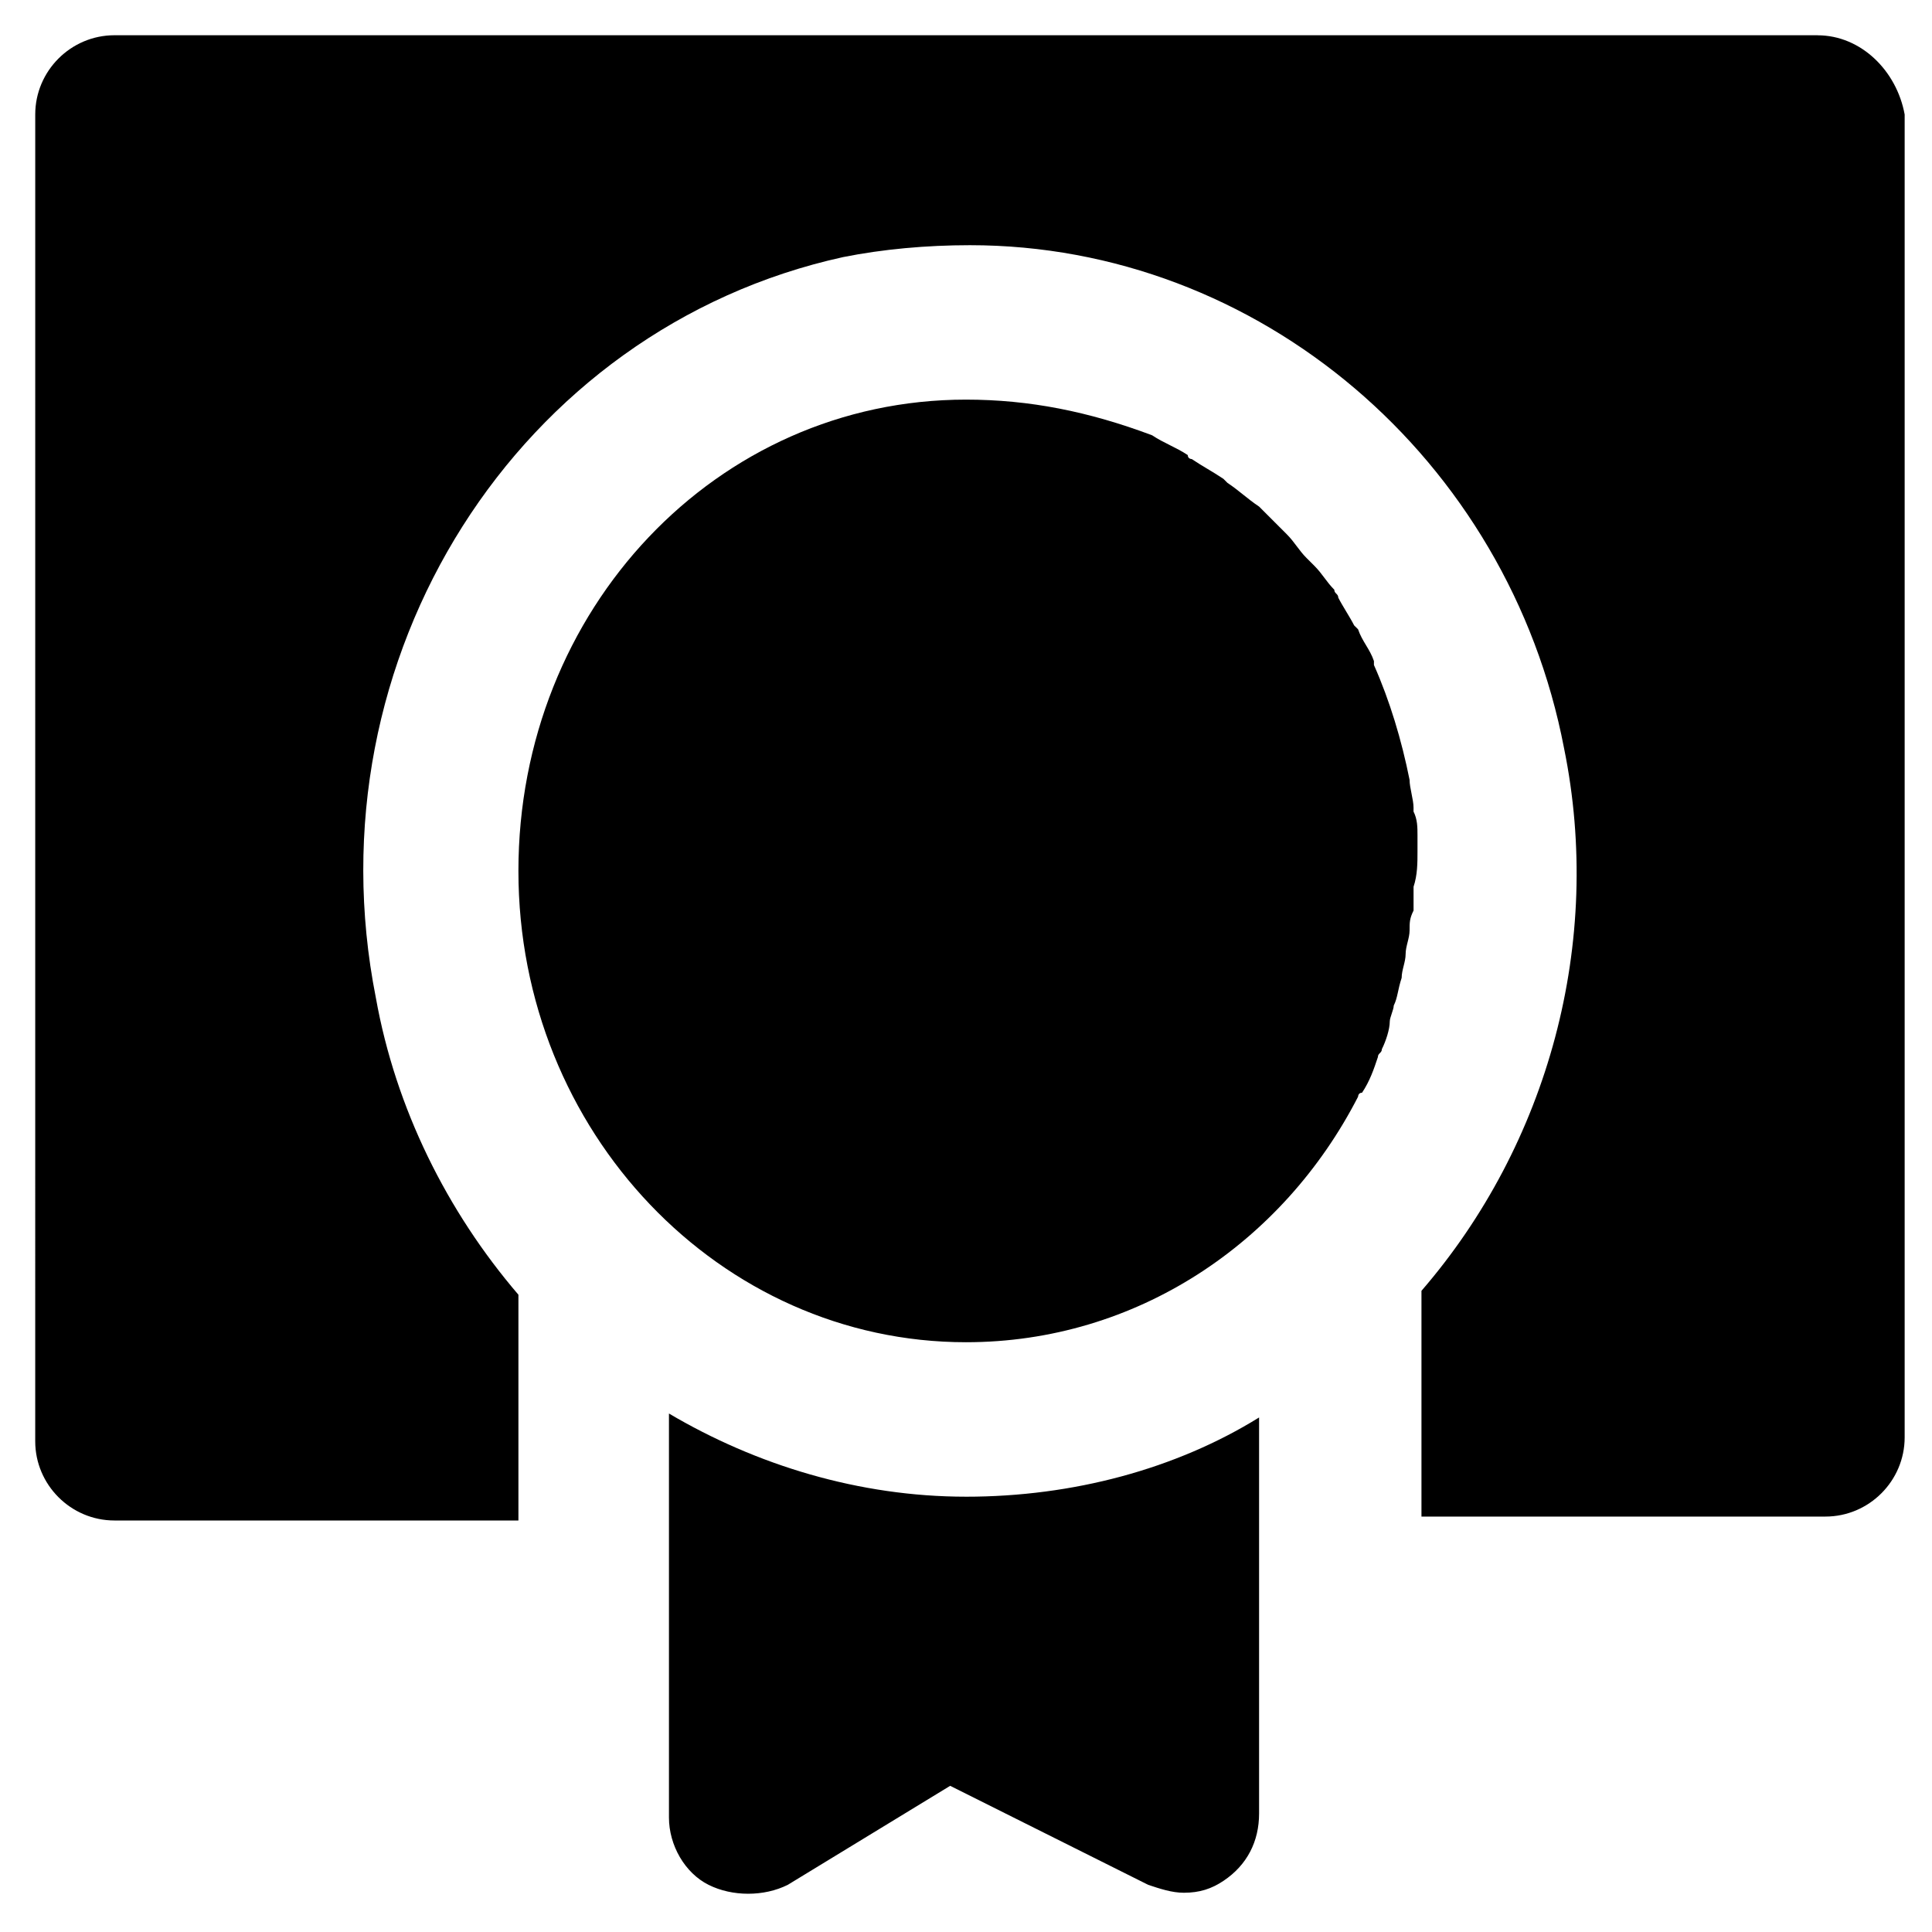
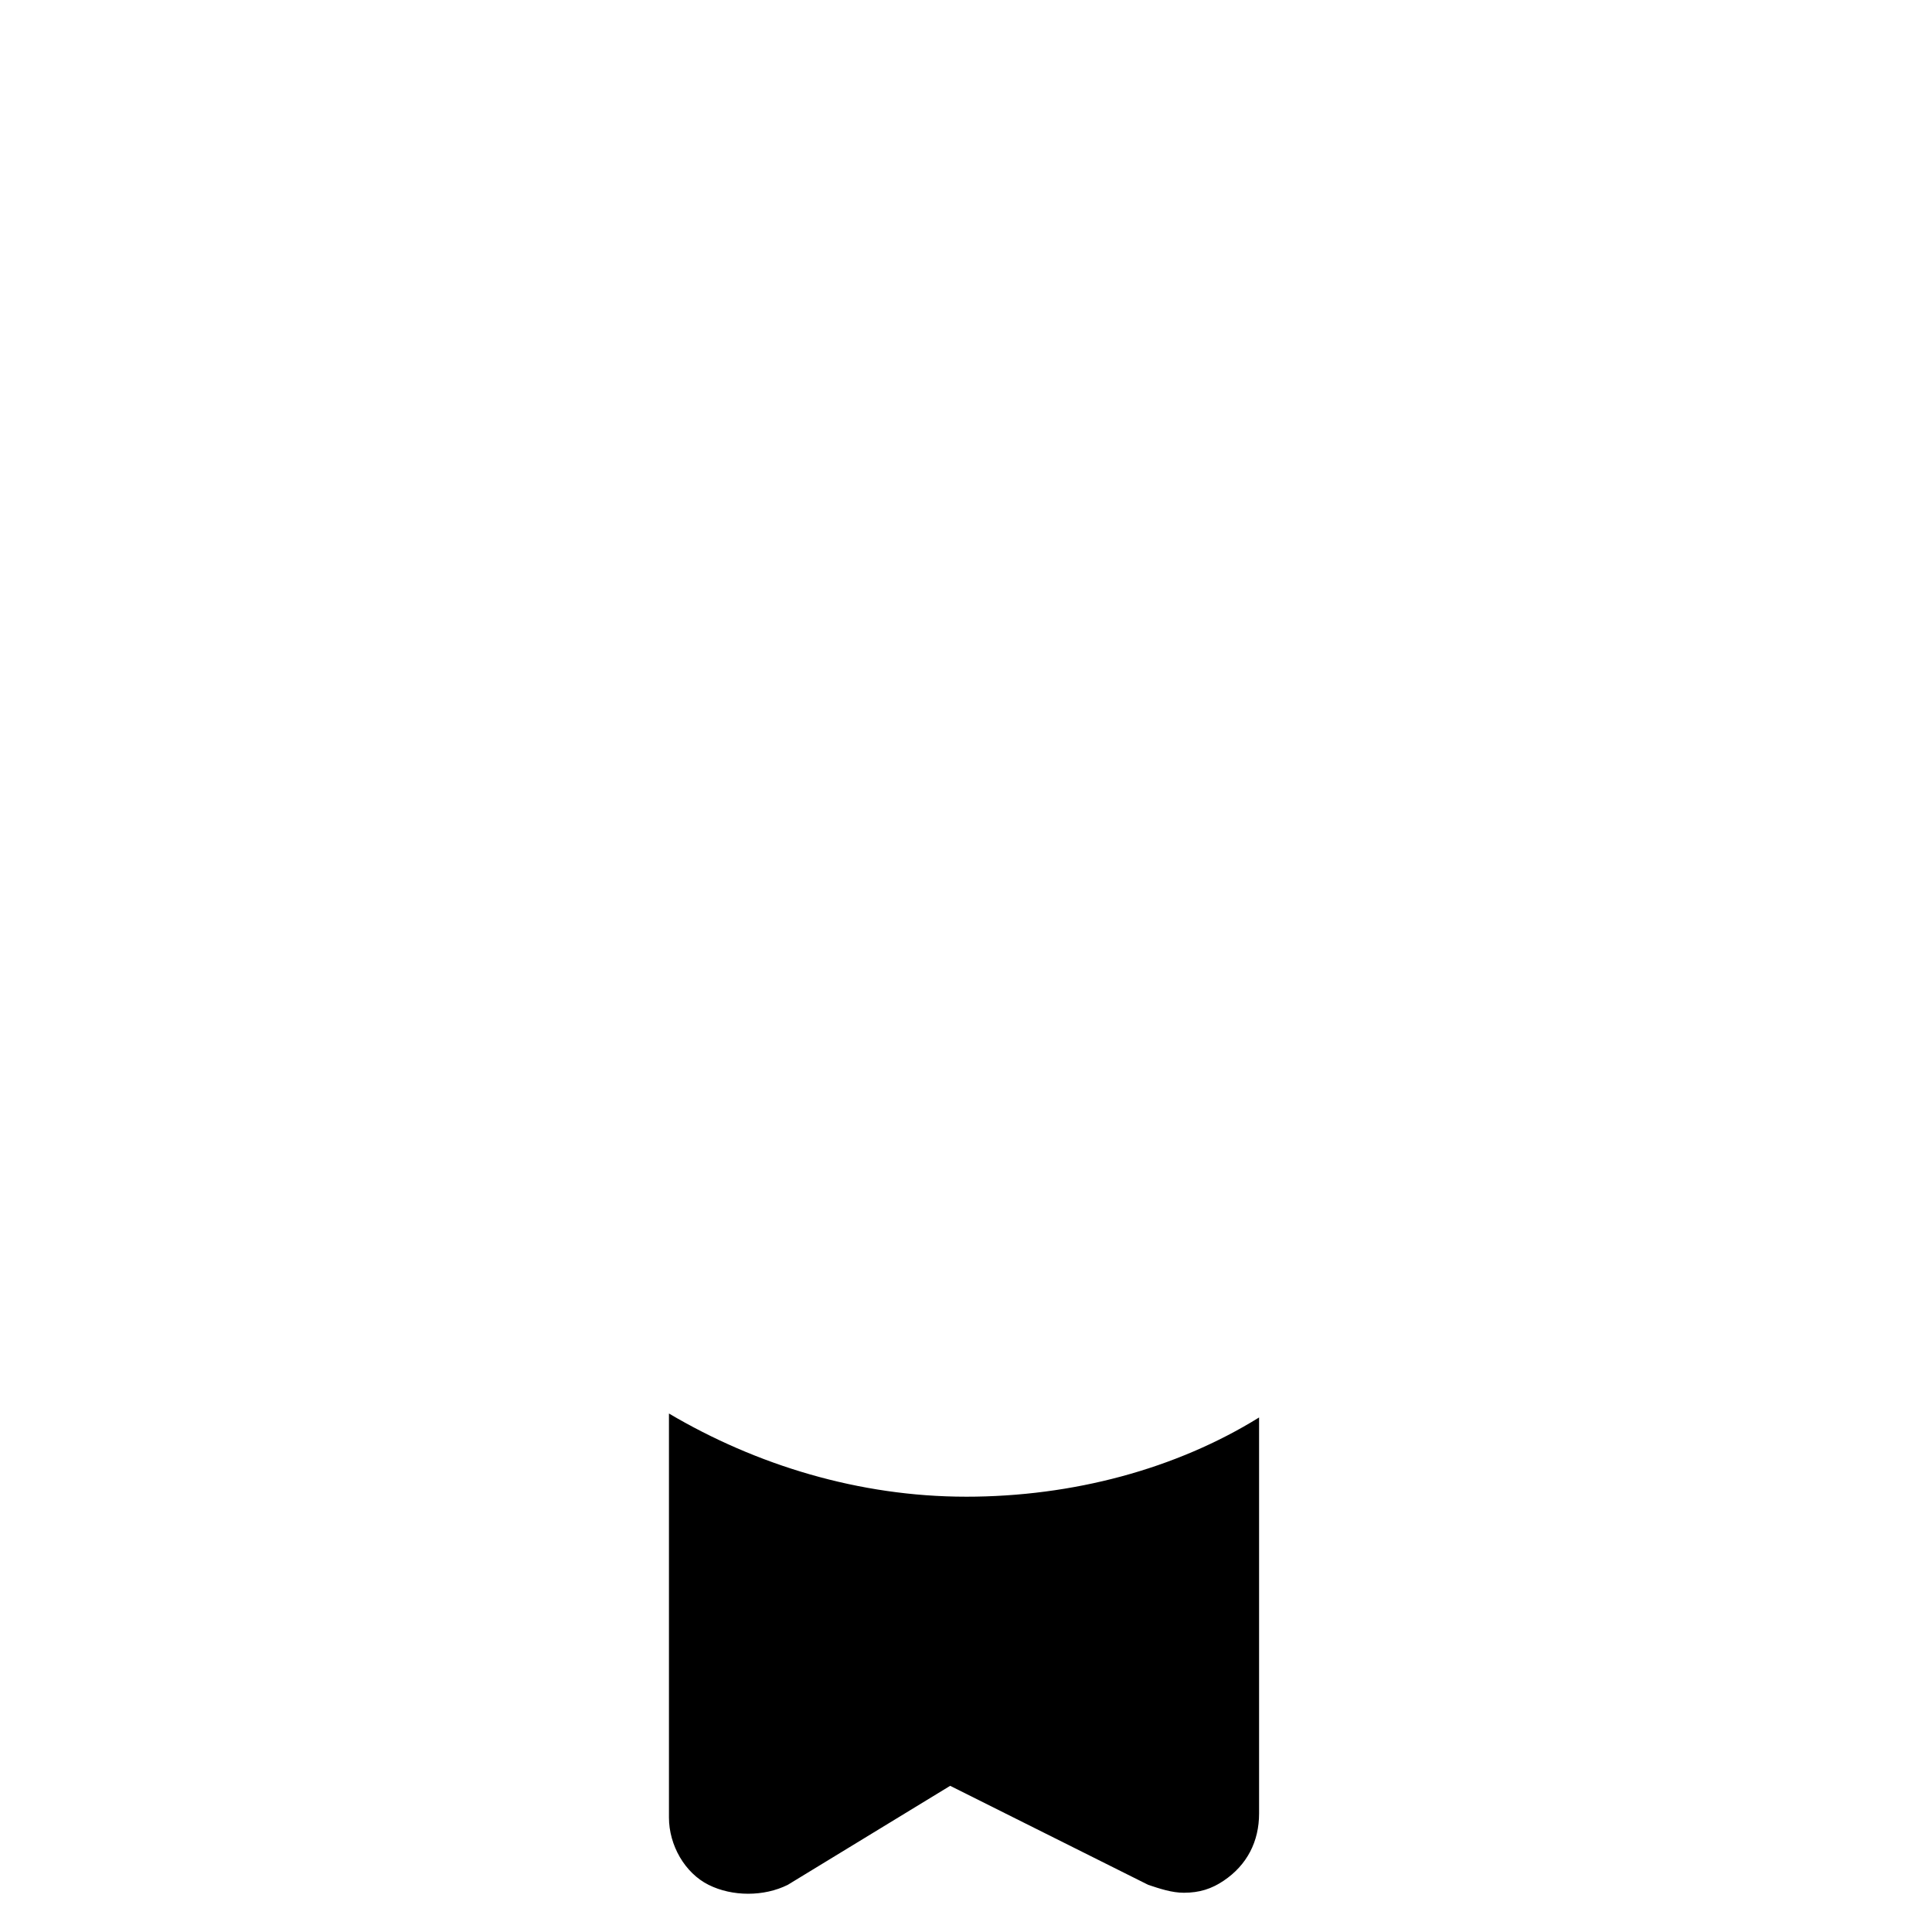
<svg xmlns="http://www.w3.org/2000/svg" fill="#000000" width="800px" height="800px" version="1.1" viewBox="144 144 512 512">
  <g>
-     <path d="m625.66 153.34h-451.33c-11.547 0-20.992 9.445-20.992 20.992l-0.004 351.62c0 11.547 9.445 20.992 20.992 20.992h107.06v-59.828c-18.895-22.043-32.539-49.332-37.785-78.719-17.84-90.266 37.789-177.38 123.86-196.27 10.496-2.098 22.043-3.148 33.586-3.148 76.621 0 142.75 56.68 157.44 133.3 10.496 51.43-4.199 104.96-37.785 143.8v59.828h107.06c11.547 0 20.992-9.445 20.992-20.992v-350.57c-2.098-11.543-11.547-20.992-23.09-20.992z" />
-     <path d="m519.65 369.56v-4.199c0-2.098 0-4.199-1.051-6.297l0.004-1.047c0-2.098-1.051-5.246-1.051-7.348-2.098-10.496-5.246-20.992-9.445-30.438v-1.051c-1.051-3.148-3.148-5.246-4.199-8.398l-1.051-1.051c-1.051-2.098-3.148-5.246-4.199-7.348 0-1.051-1.051-1.051-1.051-2.098-2.098-2.098-3.148-4.199-5.246-6.297l-2.098-2.098c-2.098-2.098-3.148-4.199-5.246-6.297l-2.098-2.098c-2.098-2.098-3.148-3.148-5.246-5.246-3.148-2.098-5.246-4.199-8.398-6.297l-1.051-1.051c-3.148-2.098-5.246-3.148-8.398-5.246 0 0-1.051 0-1.051-1.051-3.148-2.098-6.297-3.148-9.445-5.246-16.797-6.305-32.539-9.453-49.332-9.453-66.125 0-118.61 55.629-118.61 124.9 0 69.273 53.527 124.9 118.61 124.9 45.133 0 83.969-26.238 103.91-65.074 0 0 0-1.051 1.051-1.051 2.098-3.148 3.148-6.297 4.199-9.445 0-1.051 1.051-1.051 1.051-2.098 1.051-2.098 2.098-5.246 2.098-7.348 0-1.051 1.051-3.148 1.051-4.199 1.051-2.098 1.051-4.199 2.098-7.348 0-2.098 1.051-4.199 1.051-6.297 0-2.098 1.051-4.199 1.051-6.297 0-2.098 0-3.148 1.051-5.246v-6.297c1.043-3.152 1.043-6.305 1.043-9.453z" />
    <path d="m400 540.64c-28.34 0-55.629-8.398-78.719-22.043v107.06c0 7.348 4.199 14.695 10.496 17.844 6.297 3.148 14.695 3.148 20.992 0l43.035-26.238 52.48 26.238c3.148 1.051 6.297 2.098 9.445 2.098 4.199 0 7.348-1.051 10.496-3.148 6.297-4.199 9.445-10.496 9.445-17.844v-104.96c-22.043 13.648-49.336 20.996-77.672 20.996z" />
  </g>
</svg>